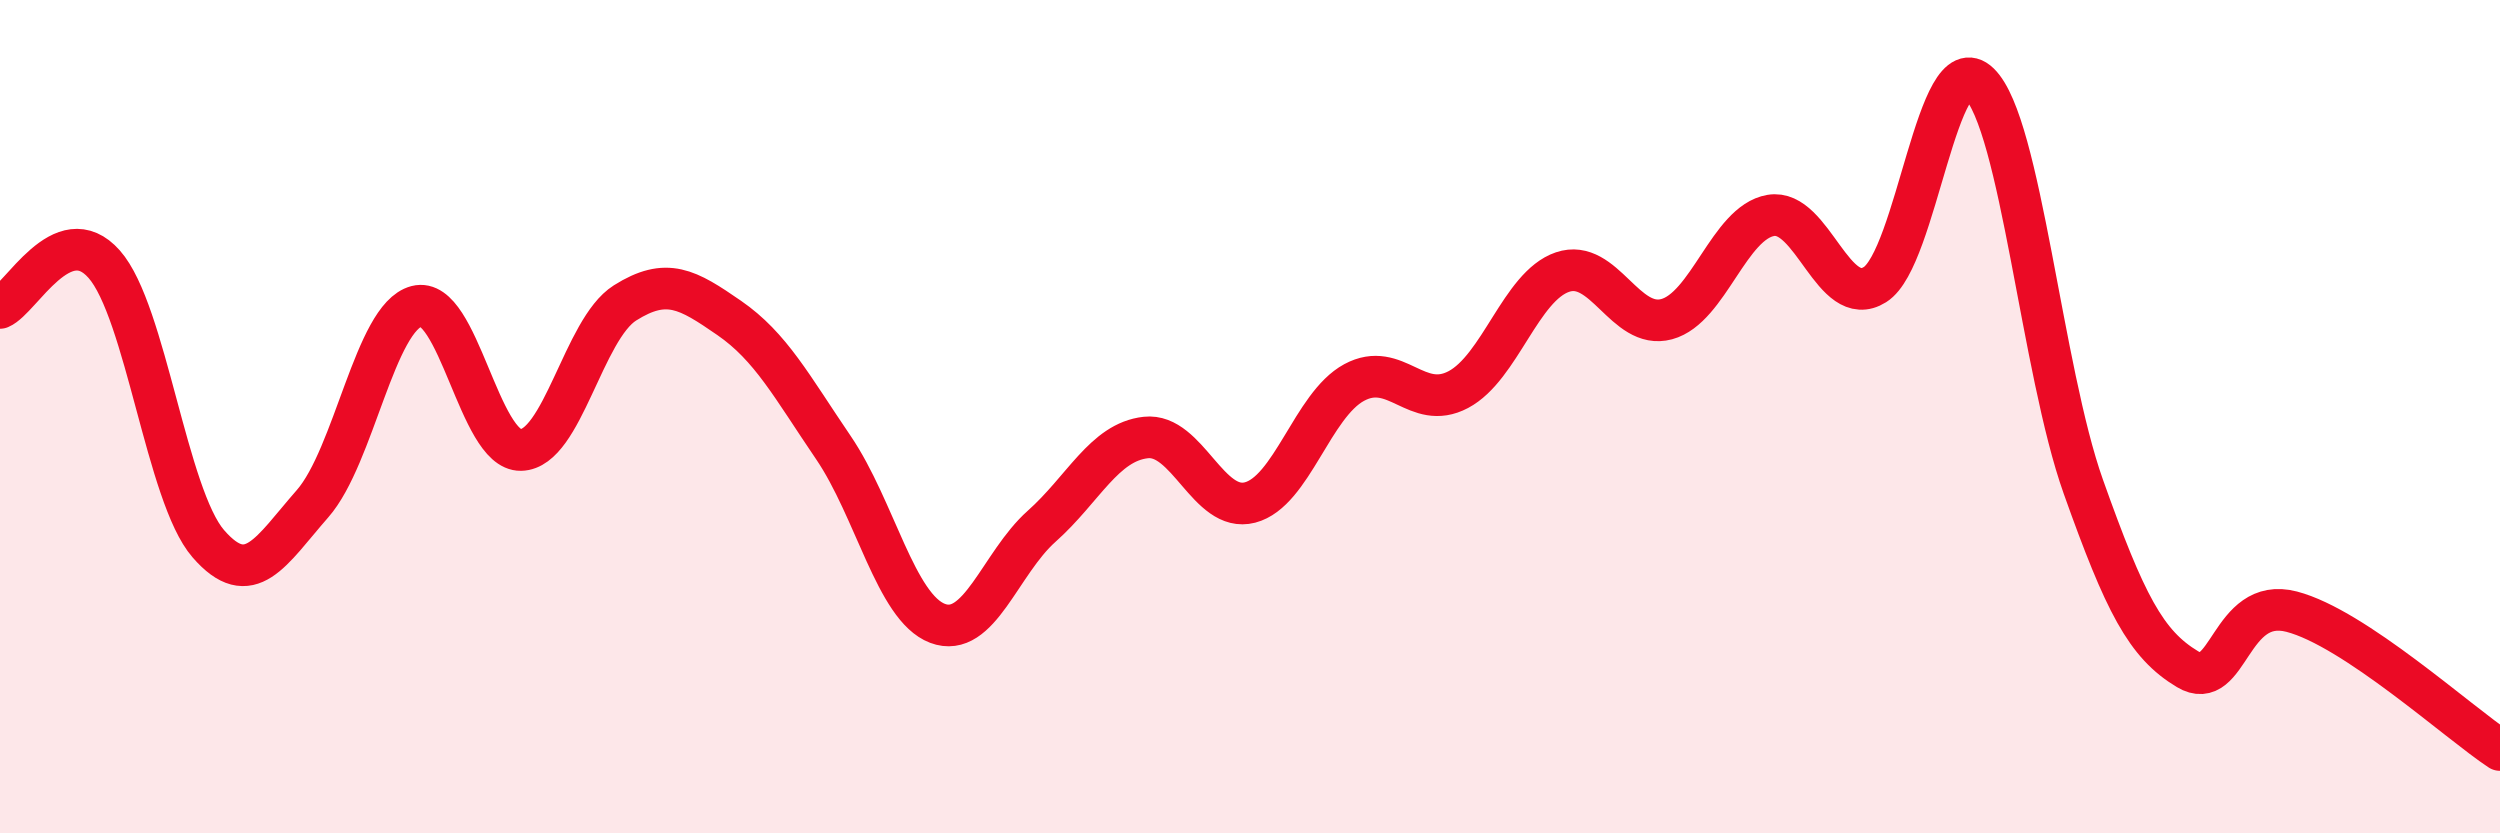
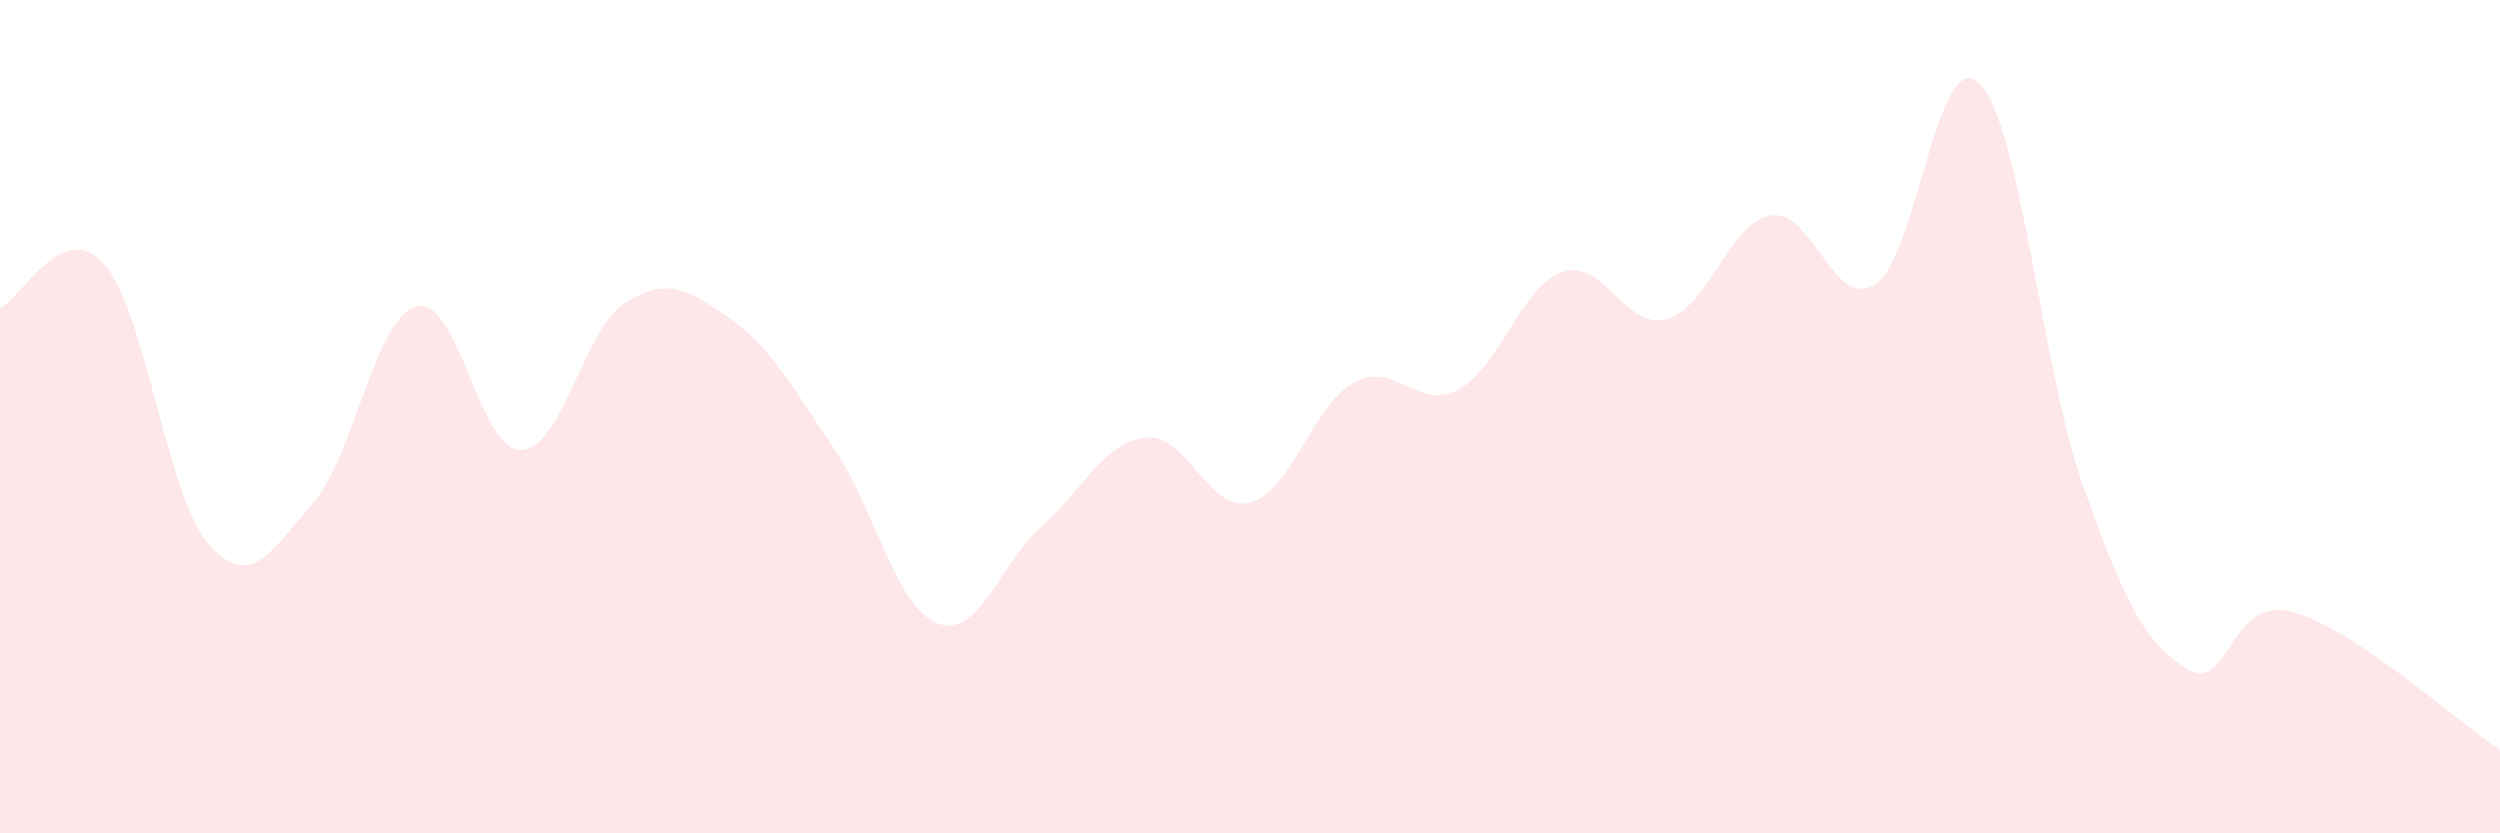
<svg xmlns="http://www.w3.org/2000/svg" width="60" height="20" viewBox="0 0 60 20">
  <path d="M 0,7.39 C 0.5,7.18 1.5,5.21 2.5,6.34 C 3.5,7.47 4,11.9 5,13.05 C 6,14.2 6.5,13.23 7.5,12.09 C 8.5,10.95 9,7.61 10,7.35 C 11,7.09 11.5,10.82 12.5,10.8 C 13.5,10.78 14,7.9 15,7.27 C 16,6.64 16.5,6.94 17.5,7.63 C 18.5,8.32 19,9.27 20,10.74 C 21,12.21 21.5,14.58 22.5,14.96 C 23.5,15.34 24,13.52 25,12.63 C 26,11.74 26.5,10.61 27.5,10.5 C 28.5,10.39 29,12.32 30,12.06 C 31,11.8 31.5,9.72 32.5,9.18 C 33.5,8.64 34,9.88 35,9.35 C 36,8.82 36.5,6.87 37.5,6.53 C 38.5,6.19 39,7.93 40,7.66 C 41,7.39 41.5,5.34 42.5,5.17 C 43.5,5 44,7.46 45,6.83 C 46,6.2 46.5,1.03 47.5,2 C 48.5,2.97 49,8.87 50,11.68 C 51,14.49 51.5,15.46 52.5,16.06 C 53.5,16.66 53.5,14.29 55,14.68 C 56.5,15.07 59,17.34 60,18L60 20L0 20Z" fill="#EB0A25" opacity="0.1" stroke-linecap="round" stroke-linejoin="round" />
-   <path d="M 0,7.39 C 0.5,7.18 1.5,5.21 2.5,6.34 C 3.5,7.47 4,11.9 5,13.05 C 6,14.2 6.5,13.23 7.5,12.09 C 8.5,10.95 9,7.61 10,7.35 C 11,7.09 11.5,10.82 12.5,10.8 C 13.5,10.78 14,7.9 15,7.27 C 16,6.64 16.5,6.94 17.5,7.63 C 18.5,8.32 19,9.27 20,10.74 C 21,12.21 21.5,14.58 22.5,14.96 C 23.5,15.34 24,13.52 25,12.63 C 26,11.74 26.5,10.61 27.5,10.5 C 28.5,10.39 29,12.32 30,12.06 C 31,11.8 31.5,9.72 32.5,9.18 C 33.5,8.64 34,9.88 35,9.35 C 36,8.82 36.5,6.87 37.5,6.53 C 38.5,6.19 39,7.93 40,7.66 C 41,7.39 41.5,5.34 42.5,5.17 C 43.5,5 44,7.46 45,6.83 C 46,6.2 46.5,1.03 47.5,2 C 48.5,2.97 49,8.87 50,11.68 C 51,14.49 51.5,15.46 52.5,16.06 C 53.5,16.66 53.5,14.29 55,14.68 C 56.5,15.07 59,17.34 60,18" stroke="#EB0A25" stroke-width="1" fill="none" stroke-linecap="round" stroke-linejoin="round" />
</svg>